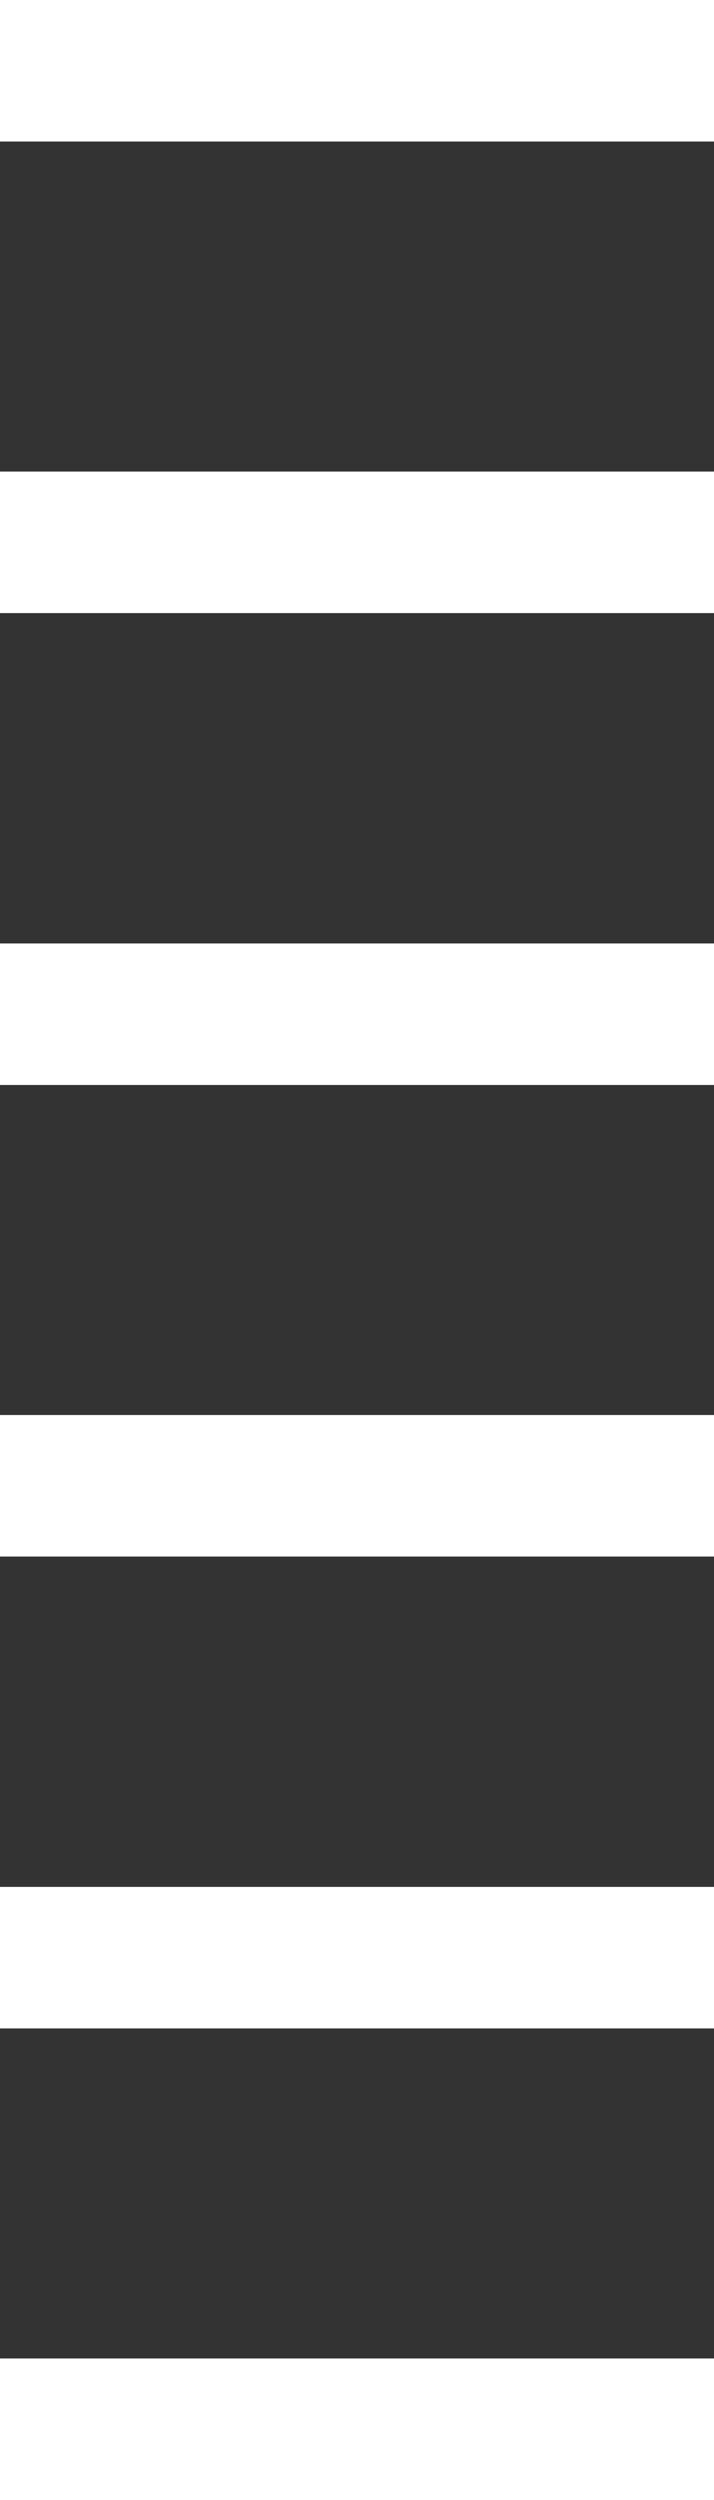
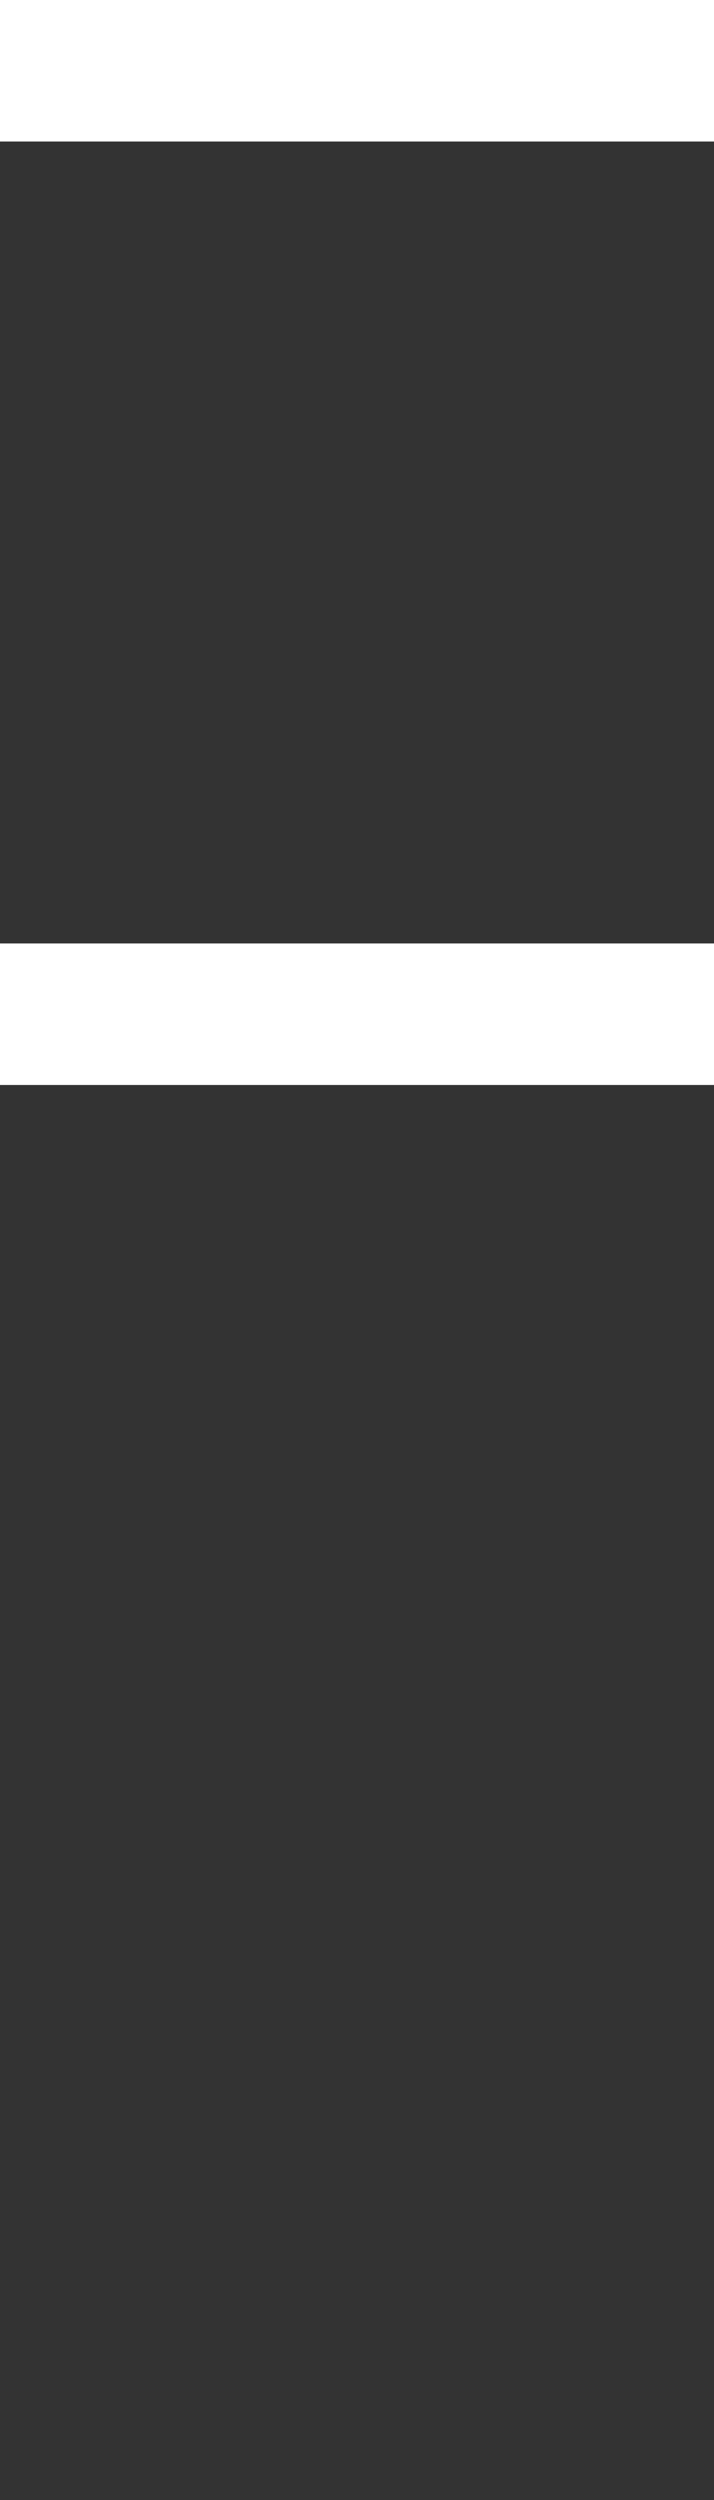
<svg xmlns="http://www.w3.org/2000/svg" width="30" height="105" viewBox="0 0 30 105" fill="none">
  <rect x="0" y="0" width="30" height="105" fill="#333333" stroke="none" />
  <path d="M30 0H0V5.944H30V0Z" fill="white" />
-   <path d="M30 19.806H0V25.75H30V19.806Z" fill="white" />
  <path d="M30 39.625H0V45.569H30V39.625Z" fill="white" />
-   <path d="M30 59.431H0V65.375H30V59.431Z" fill="white" />
-   <path d="M30 79.25H0V85.194H30V79.25Z" fill="white" />
-   <path d="M30 99.056H0V105H30V99.056Z" fill="white" />
</svg>